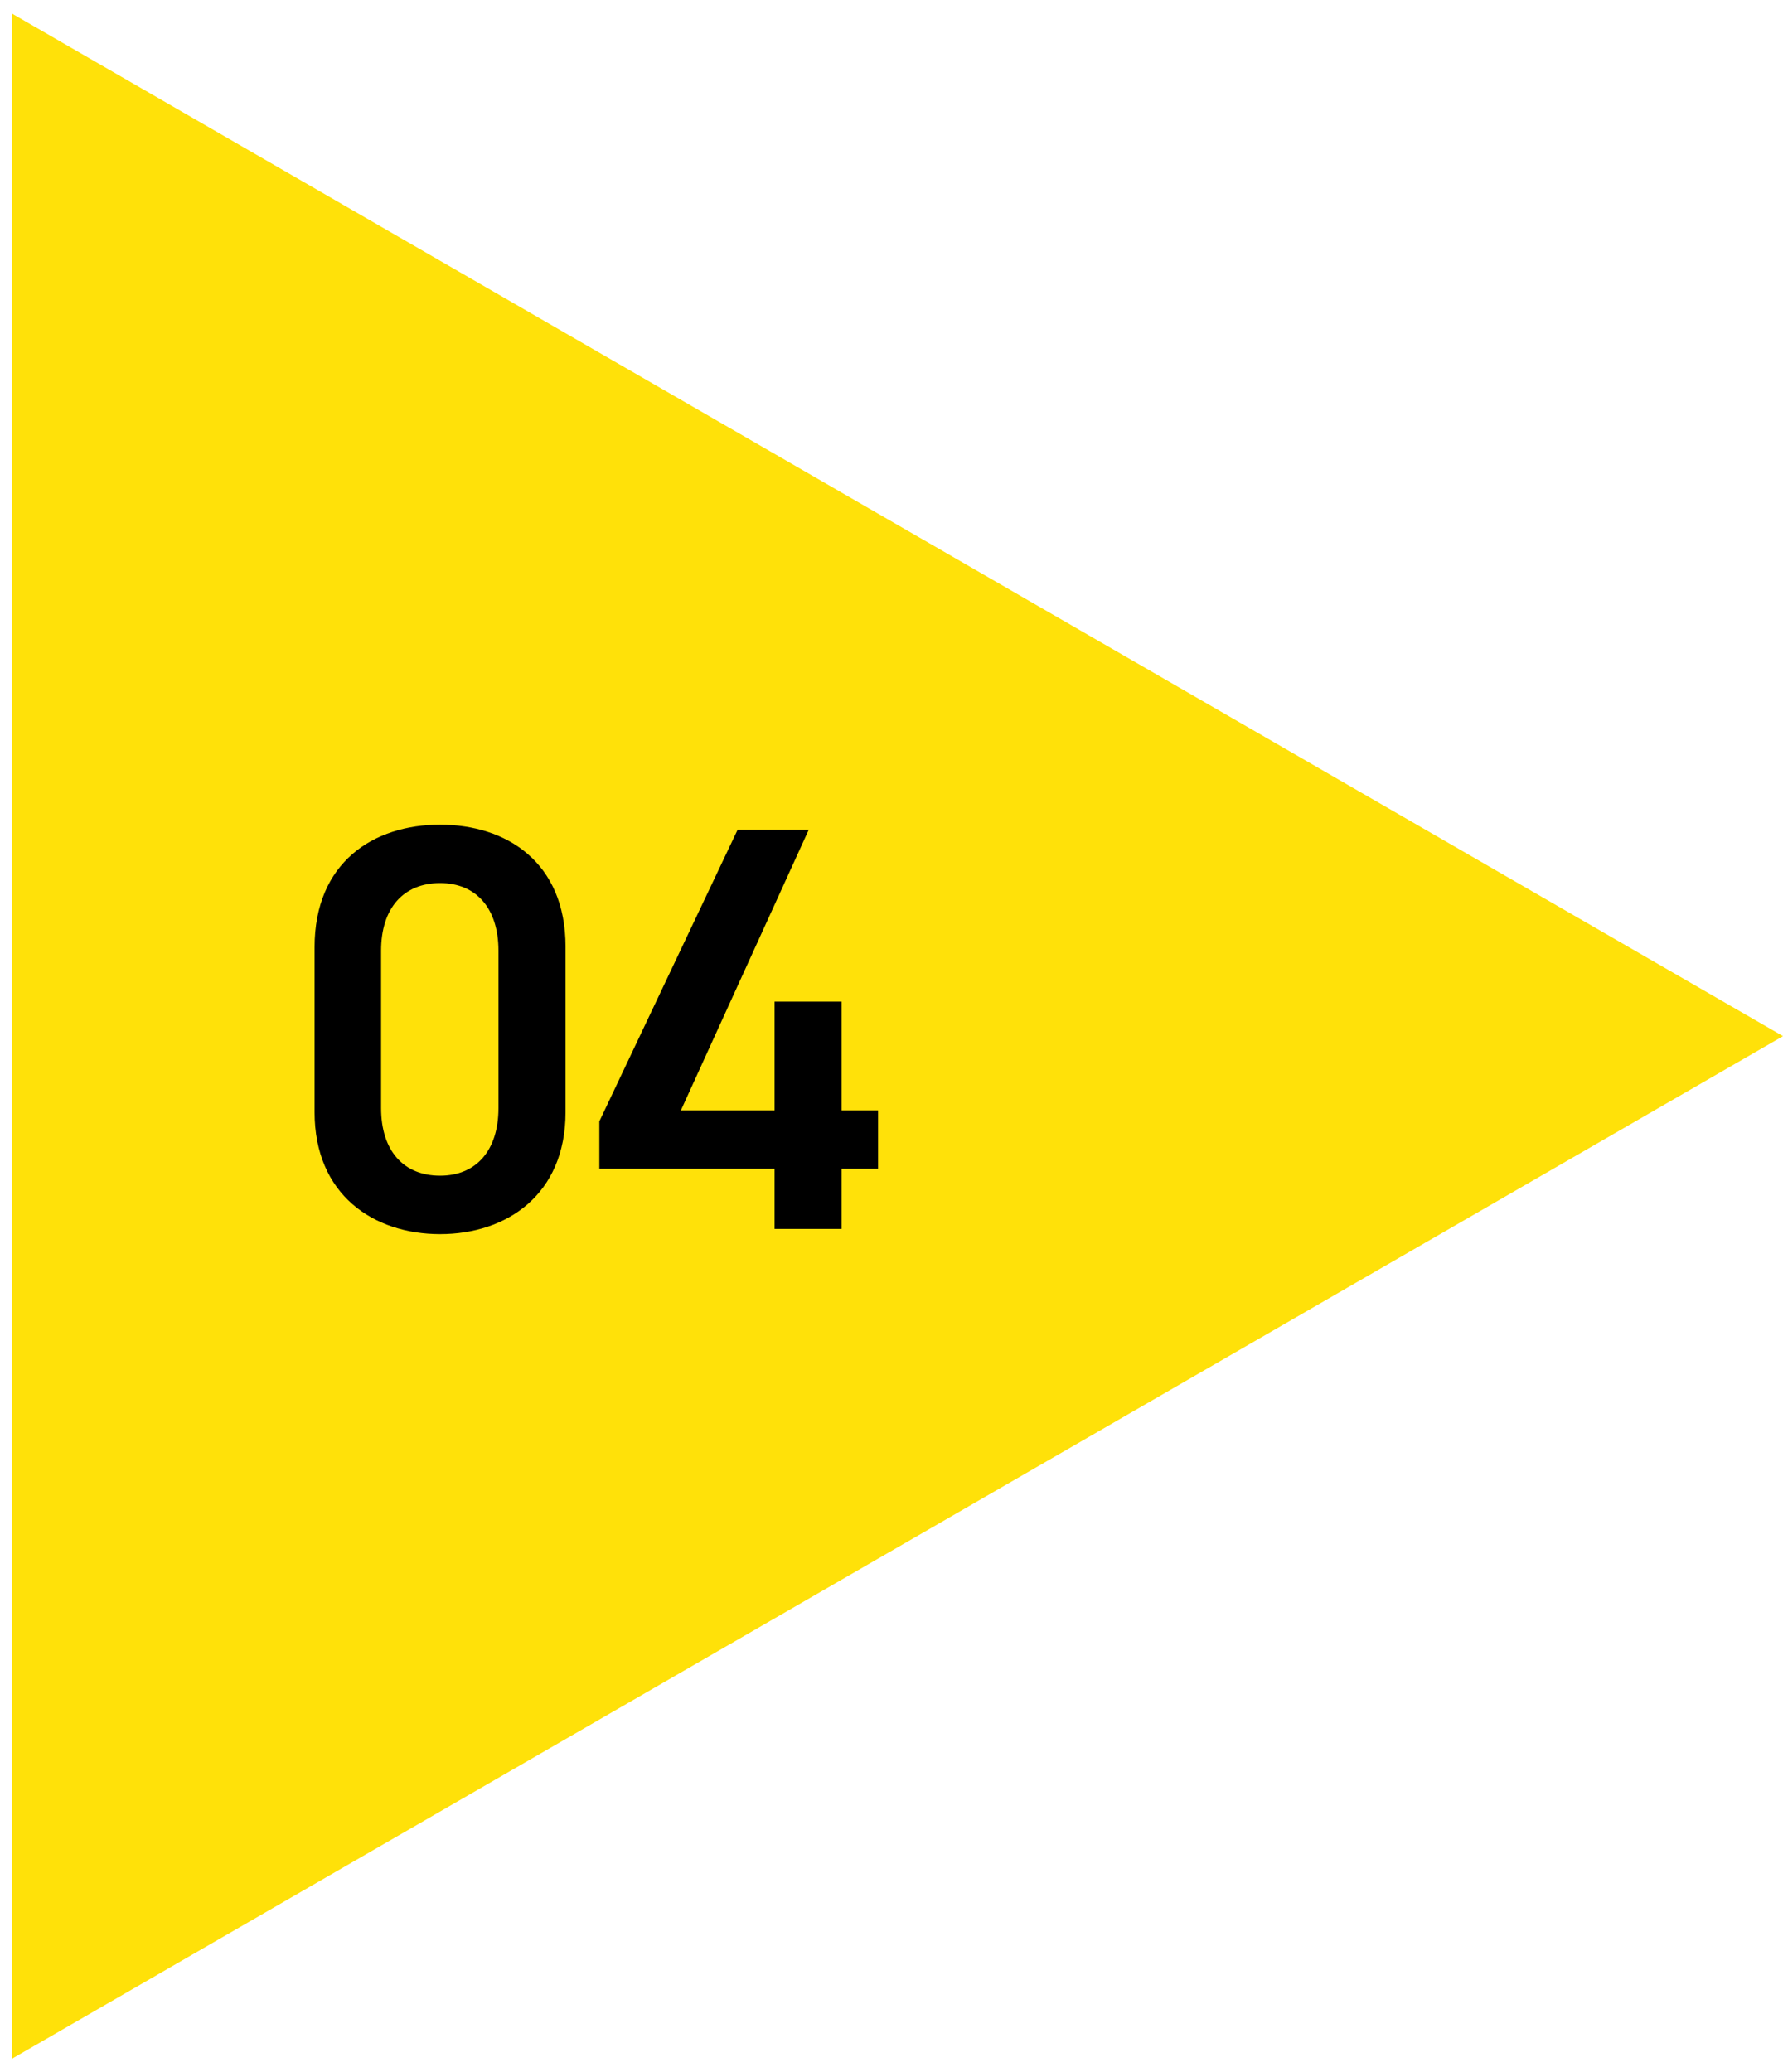
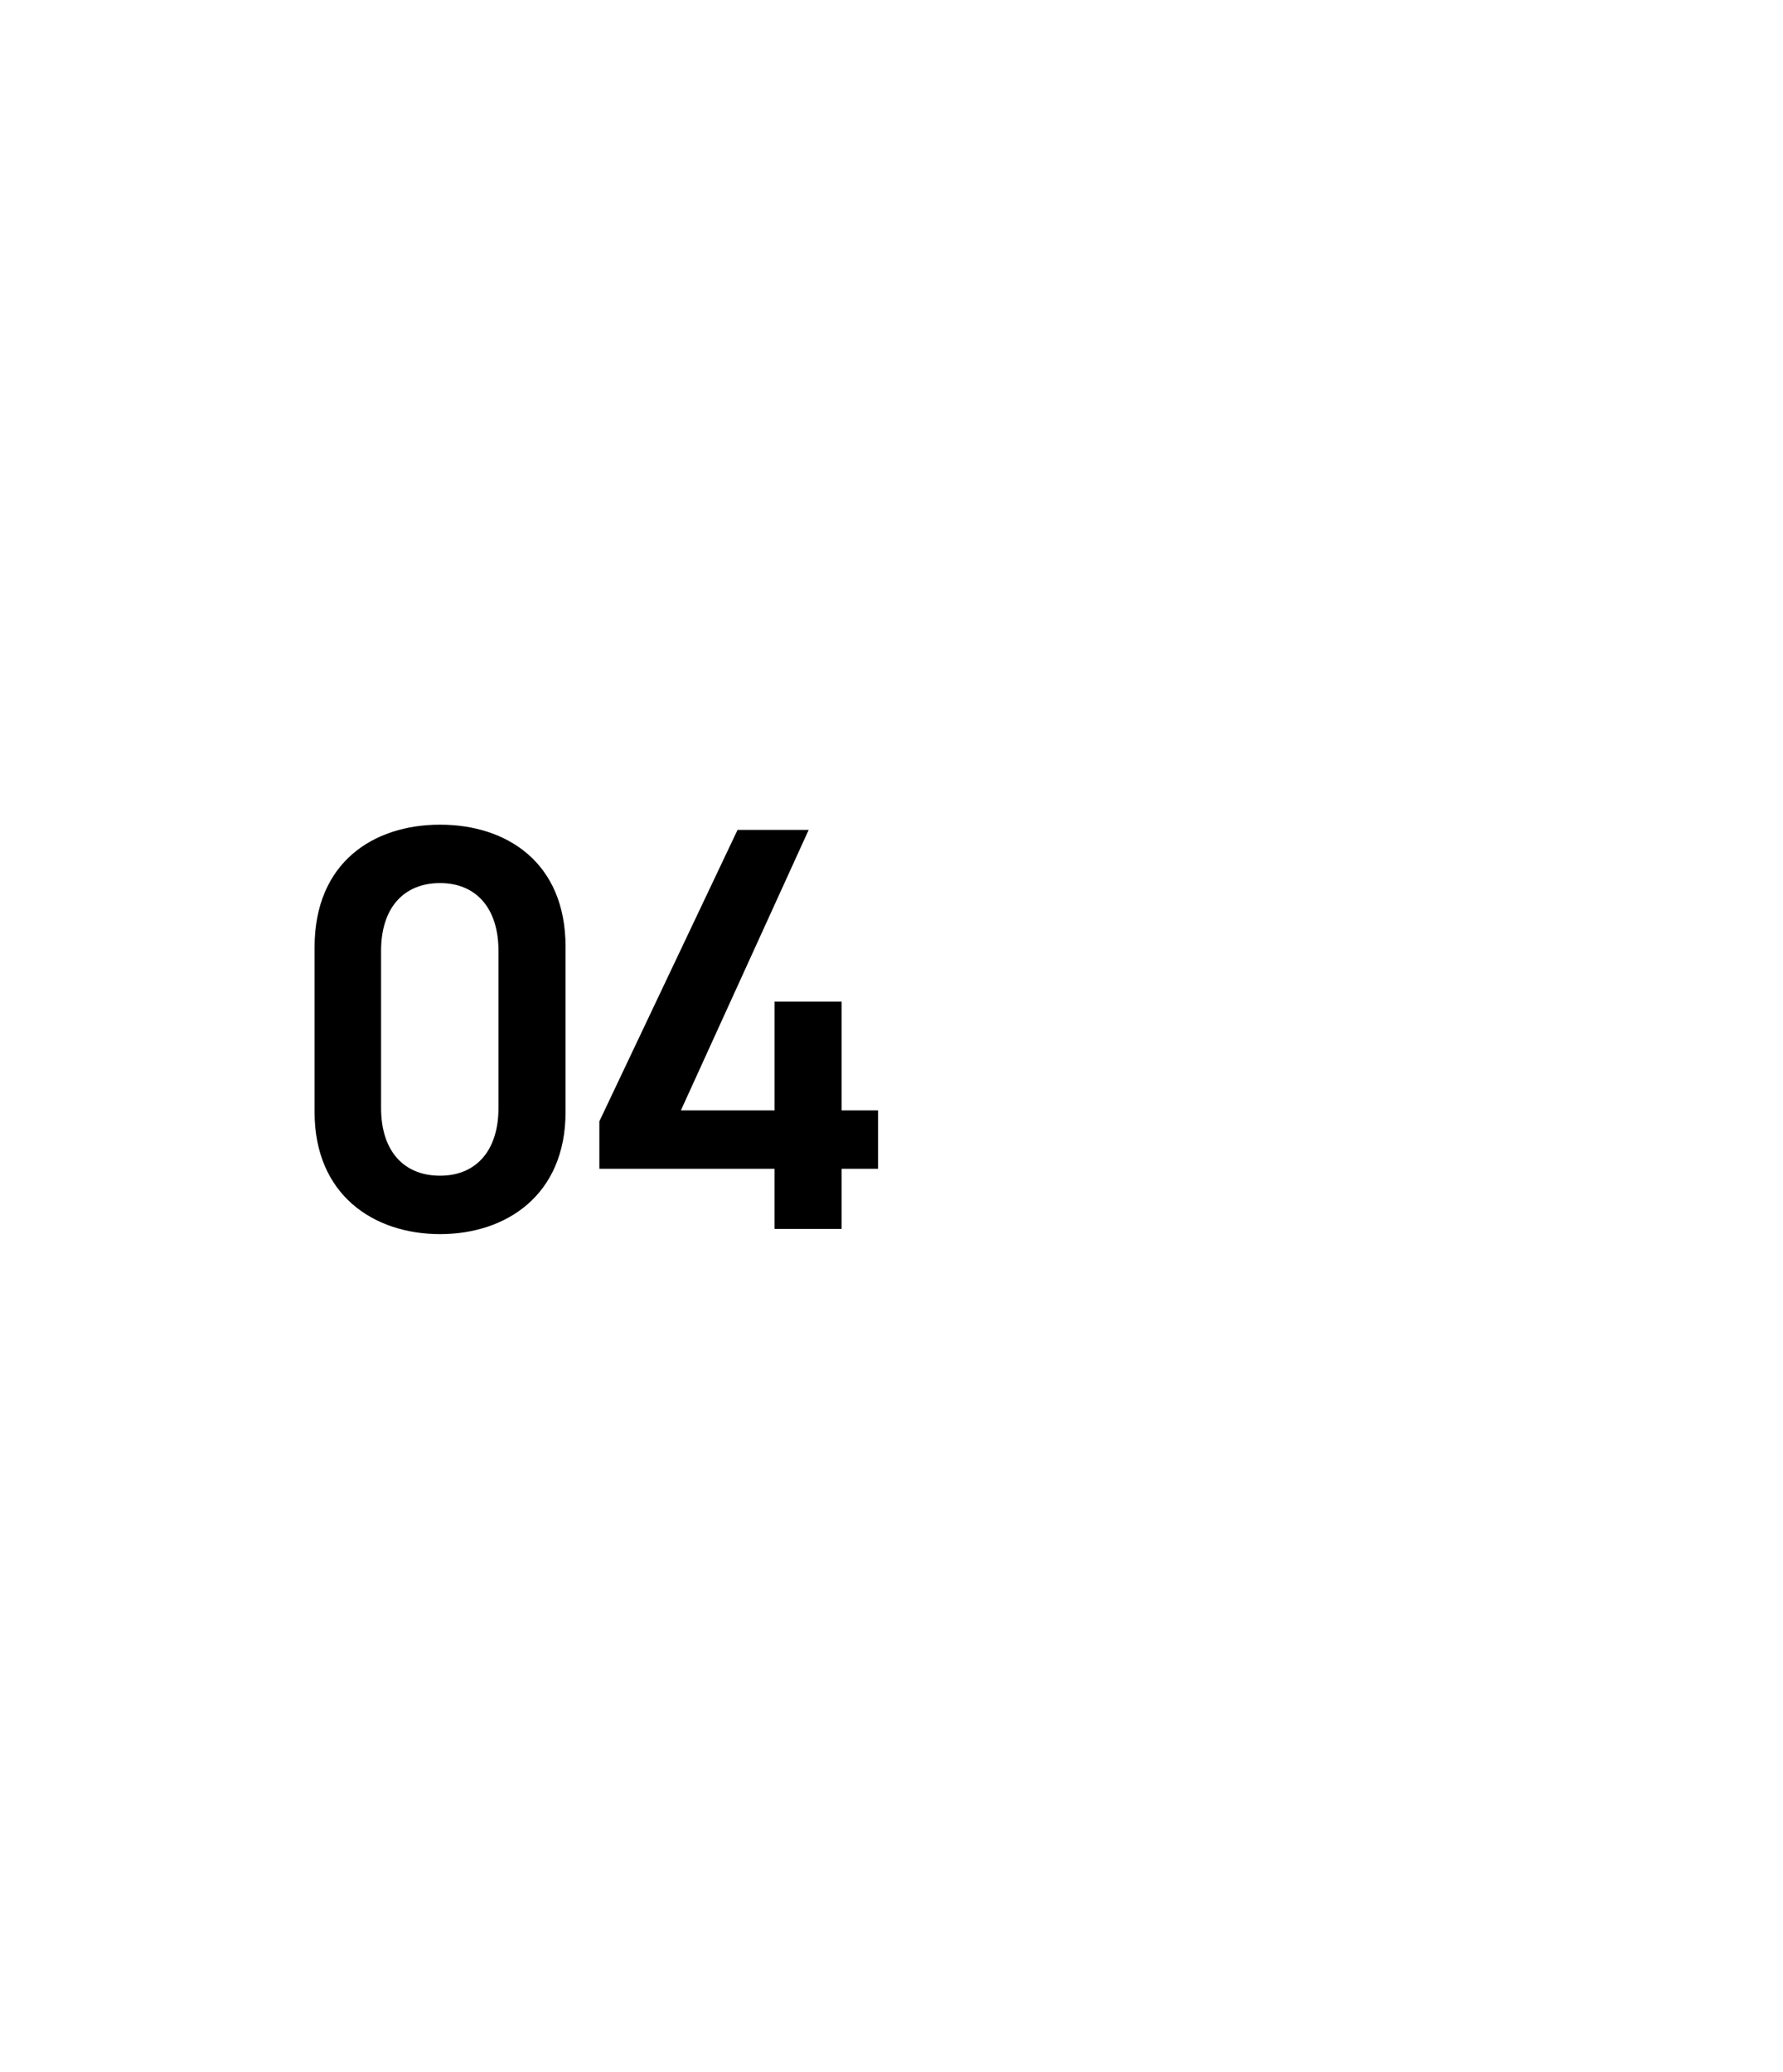
<svg xmlns="http://www.w3.org/2000/svg" width="74" height="86" fill="none">
-   <path fill="#FFE109" d="M74 43 .5 85.435V.565z" />
  <path fill="#000" d="M30.611 34.44h2.952l-5.304 11.64h3.888v-4.512h2.784v4.512h1.512v2.424h-1.512V51h-2.784v-2.496h-7.272v-1.968zm-7.139 11.712c0 3.432-2.448 5.064-5.208 5.064s-5.208-1.632-5.208-5.064v-6.84c0-3.528 2.448-5.088 5.208-5.088s5.208 1.56 5.208 5.064zm-2.784-6.696c0-1.776-.936-2.808-2.424-2.808-1.512 0-2.448 1.032-2.448 2.808v6.528c0 1.776.936 2.808 2.448 2.808 1.488 0 2.424-1.032 2.424-2.808z" />
</svg>